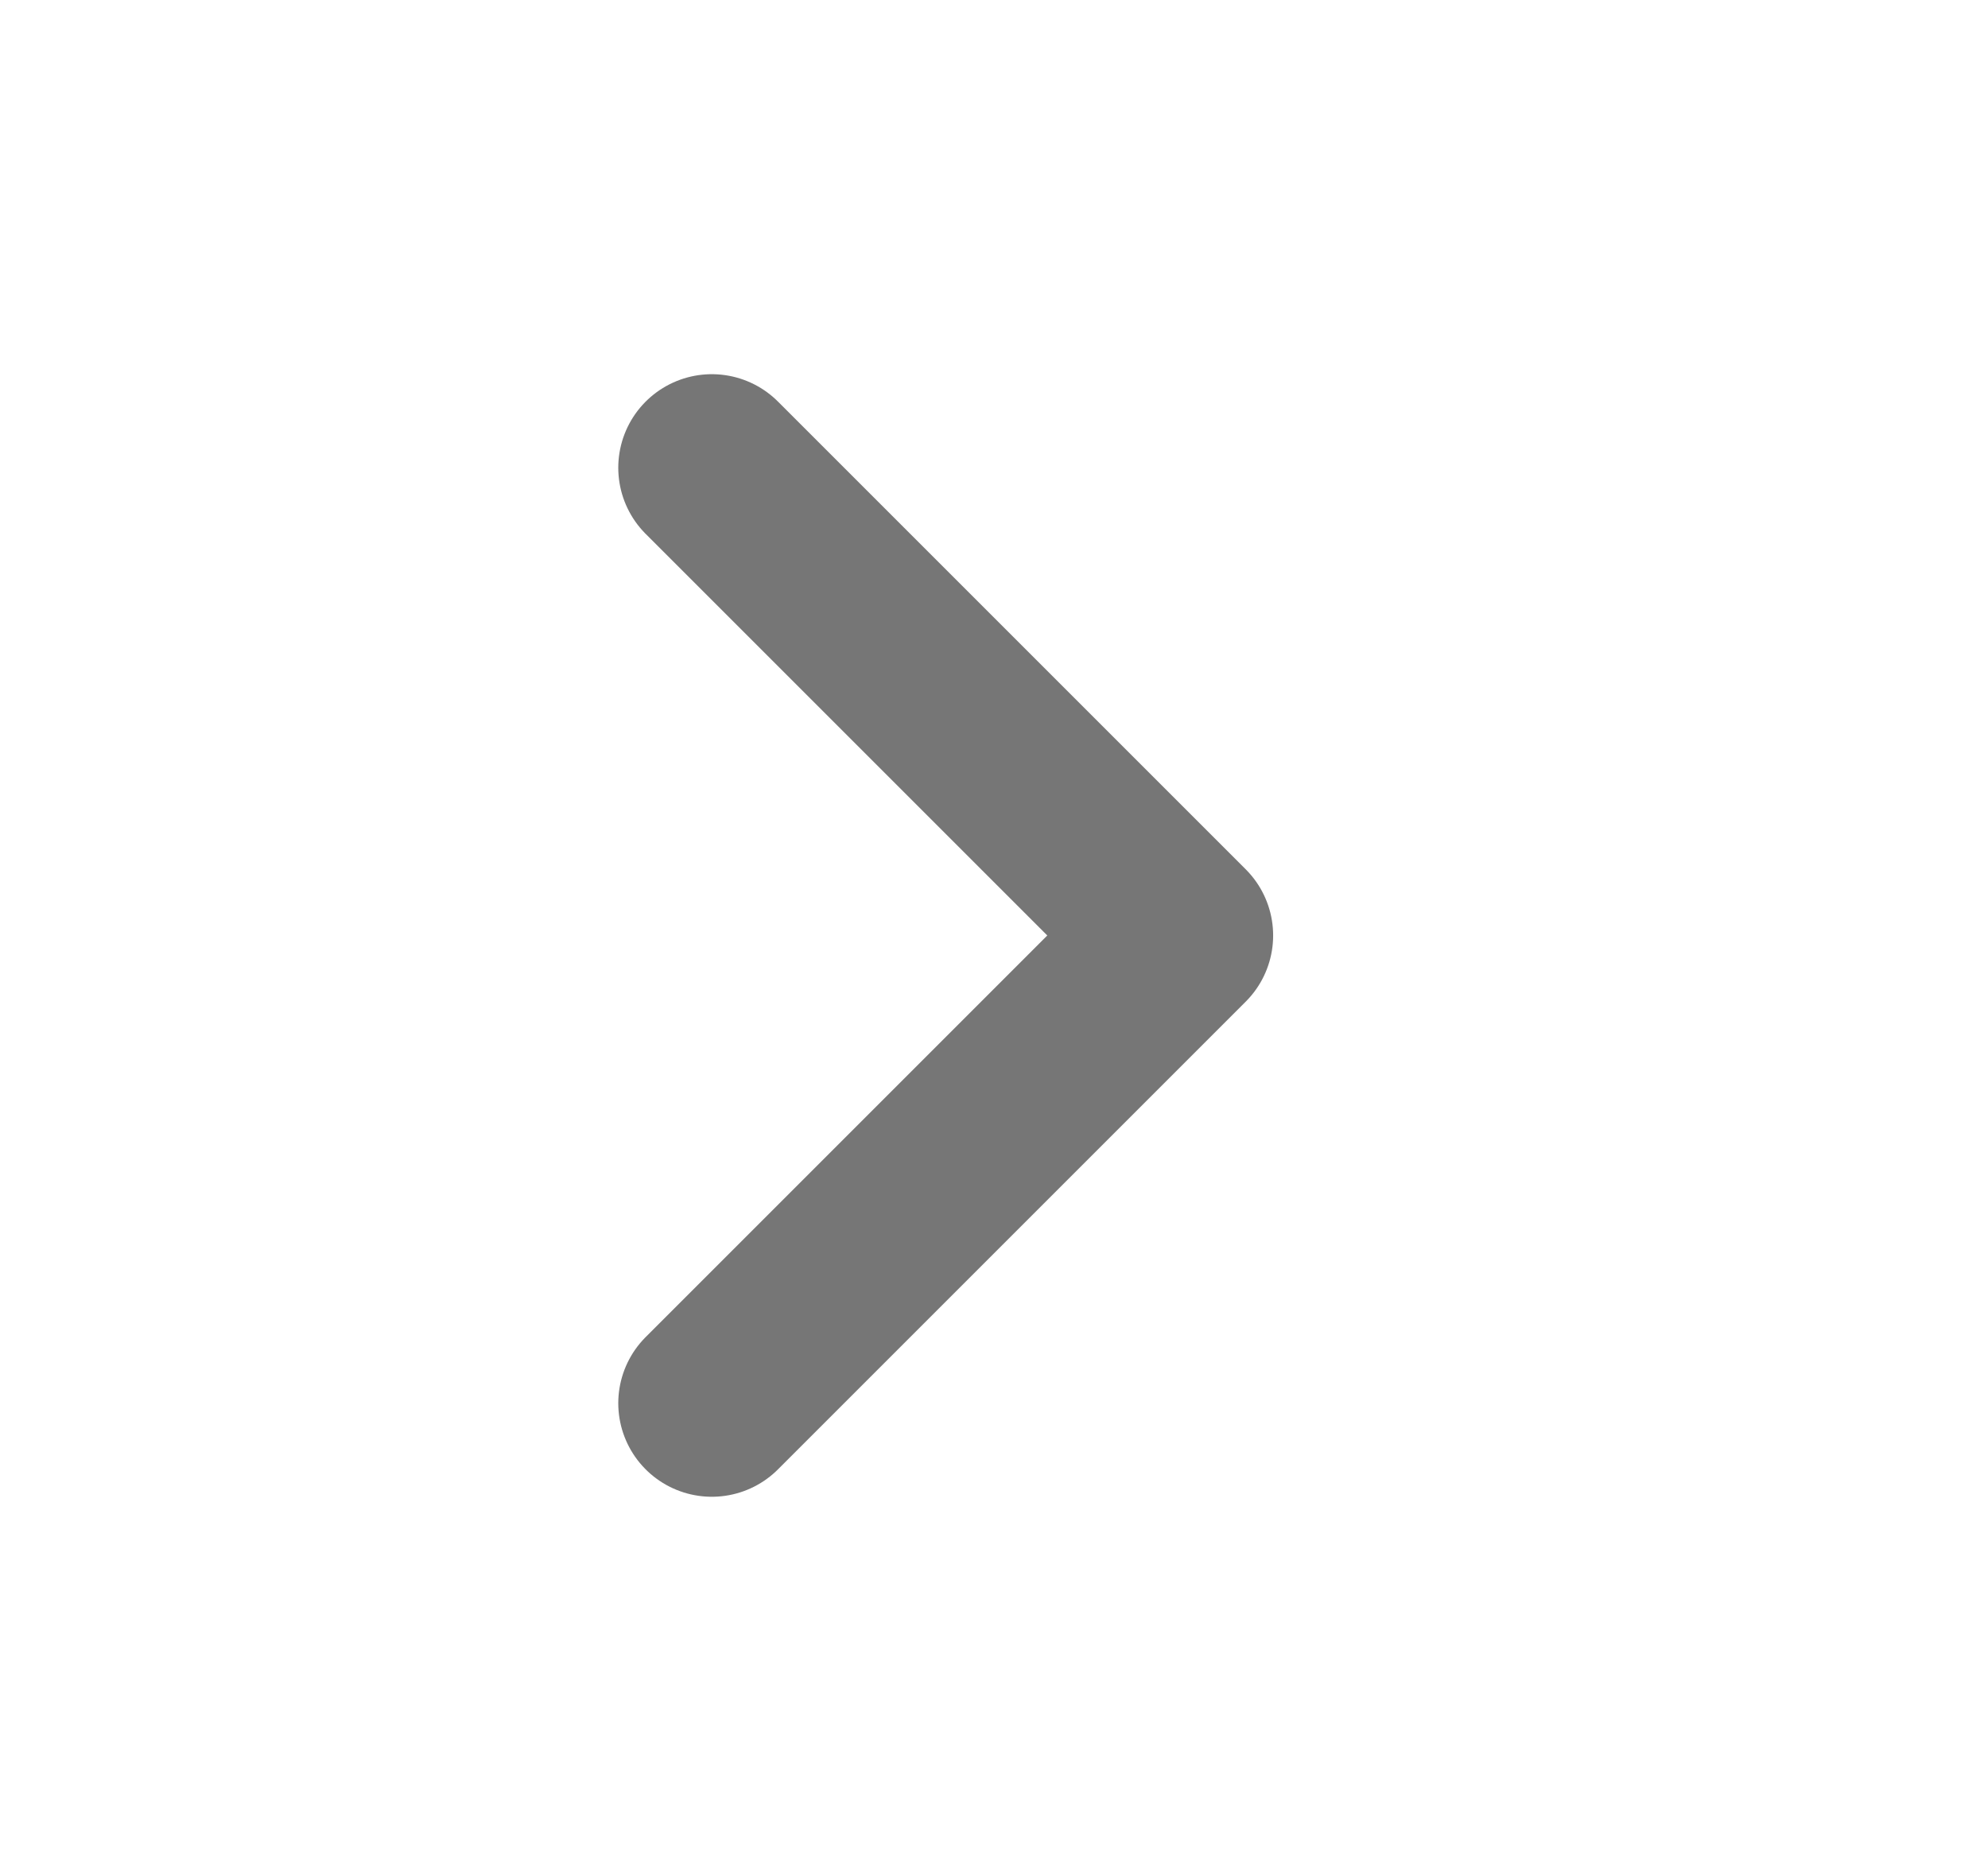
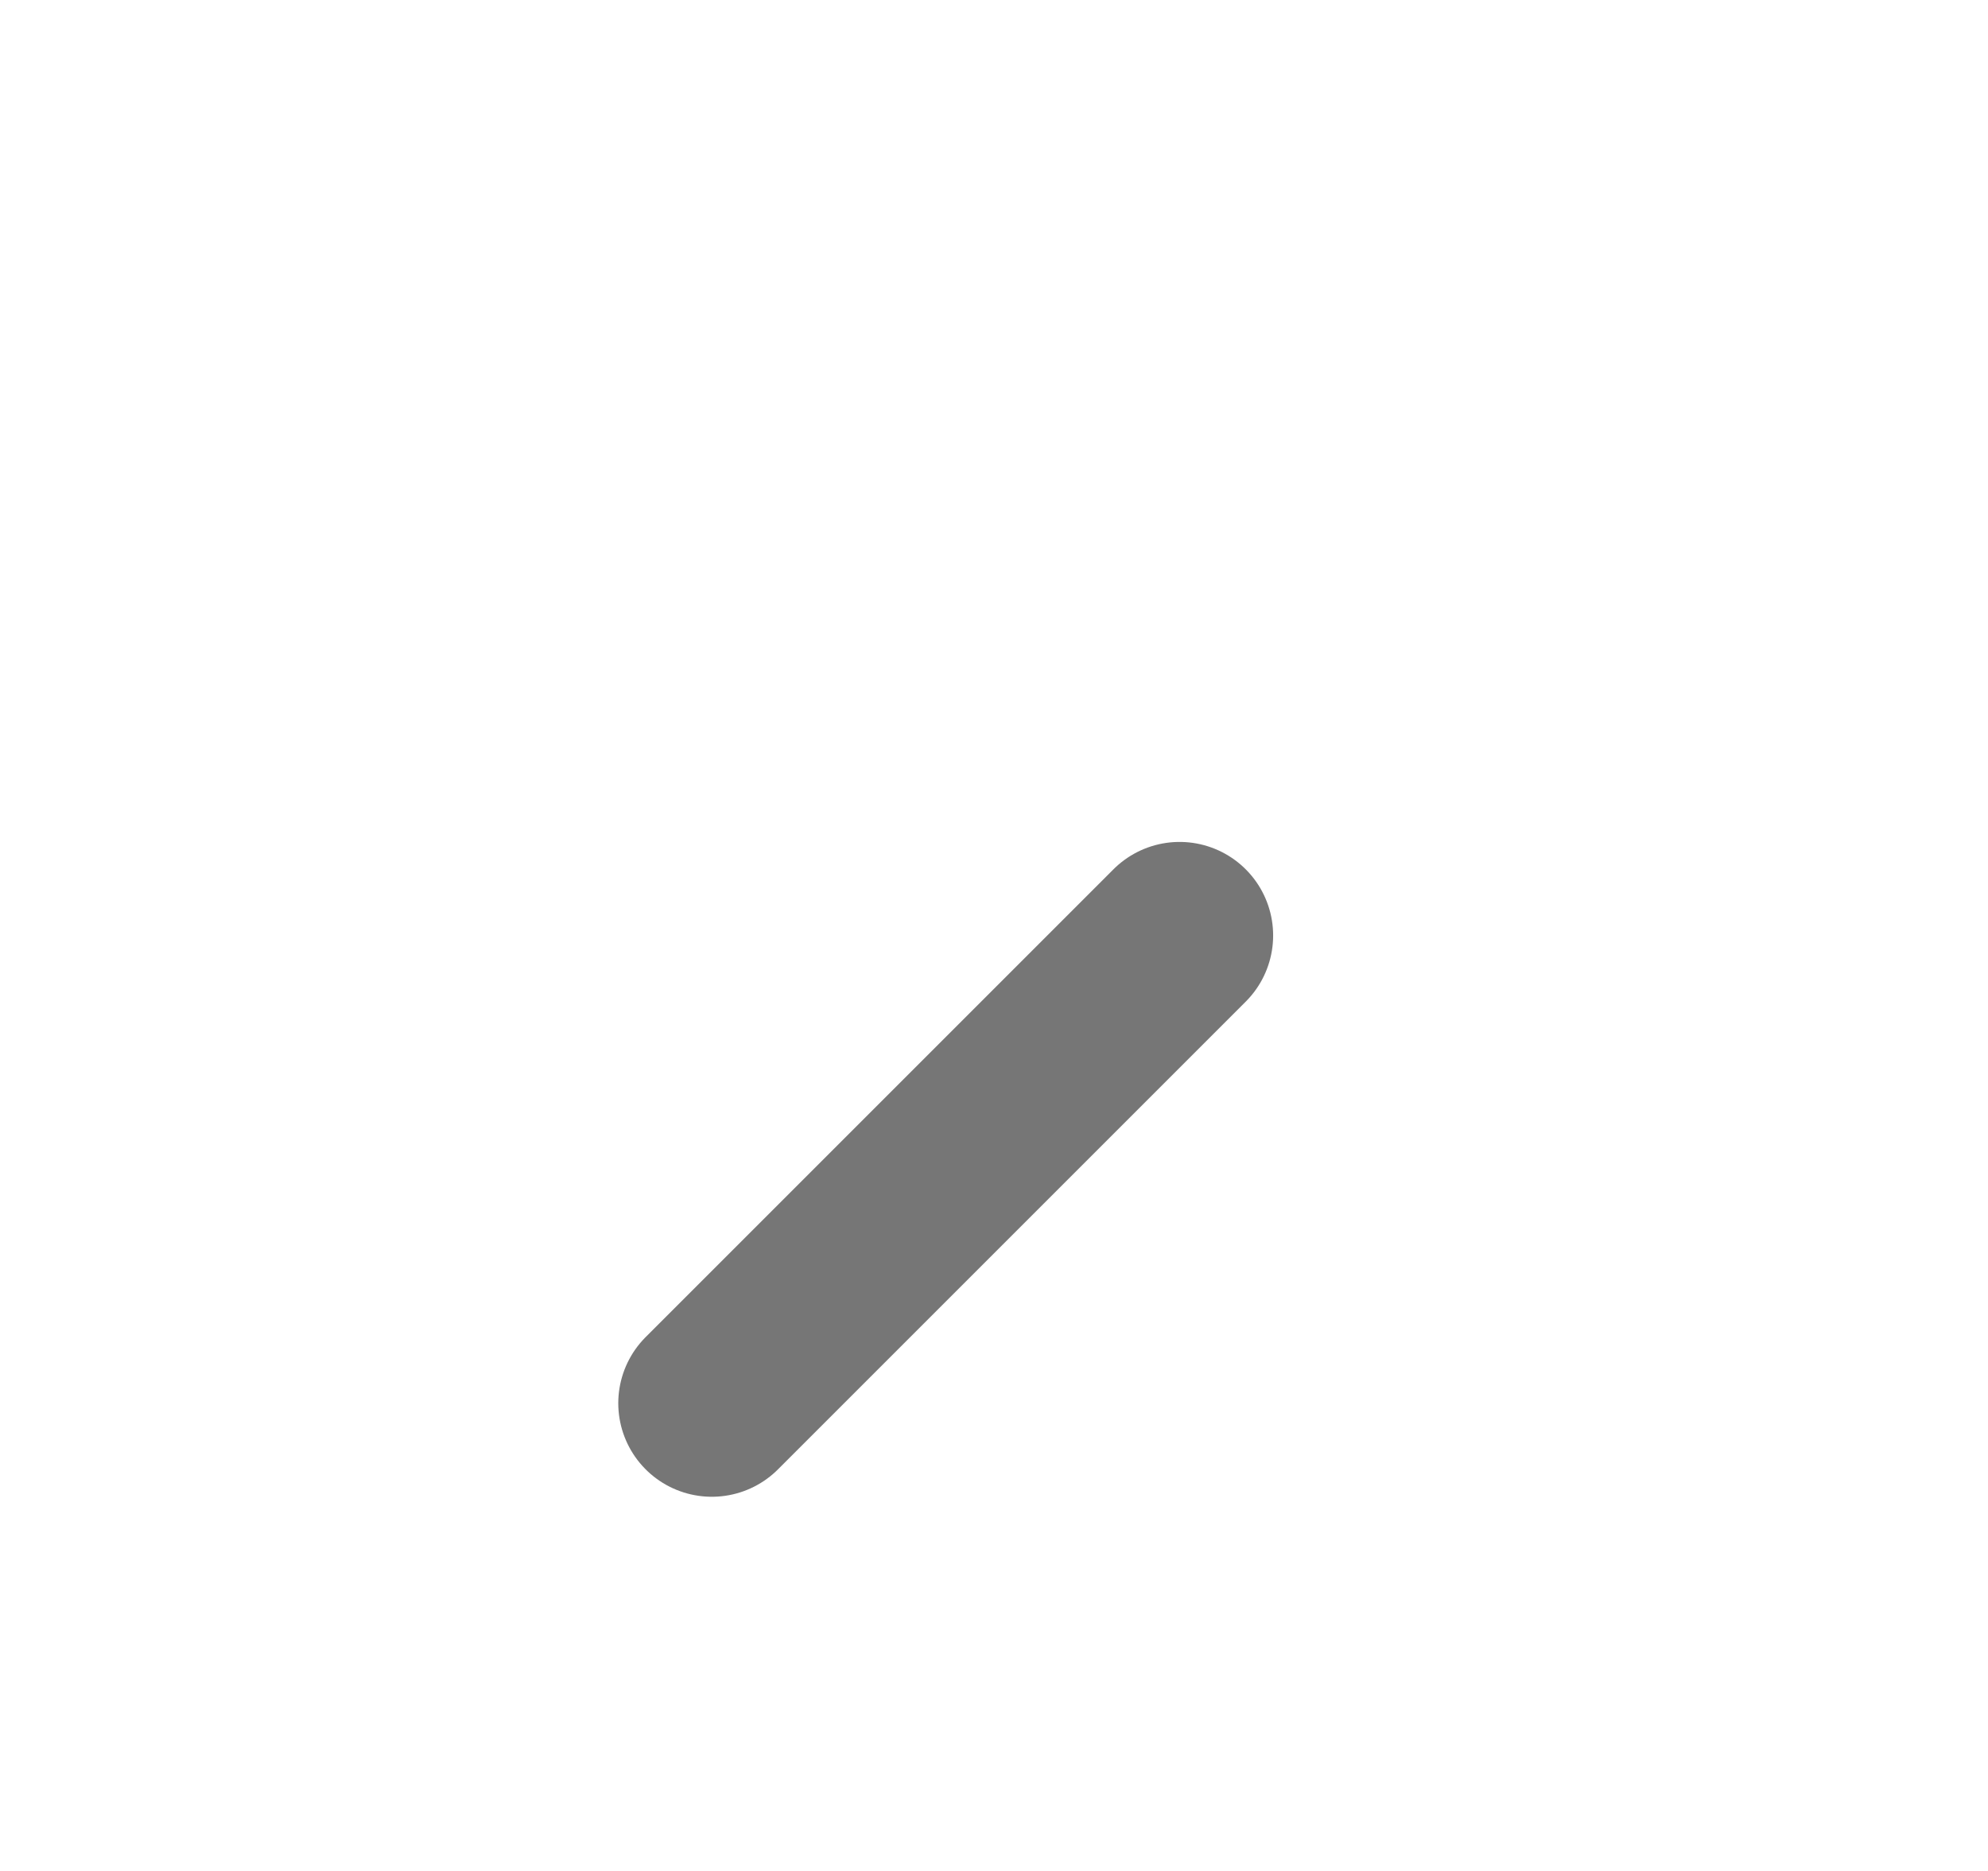
<svg xmlns="http://www.w3.org/2000/svg" width="17" height="16" viewBox="0 0 17 16" fill="none">
-   <path d="M6.087 12L10.087 8L6.087 4" stroke="#767676" stroke-width="1.6" stroke-linecap="round" stroke-linejoin="round" />
+   <path d="M6.087 12L10.087 8" stroke="#767676" stroke-width="1.6" stroke-linecap="round" stroke-linejoin="round" />
</svg>